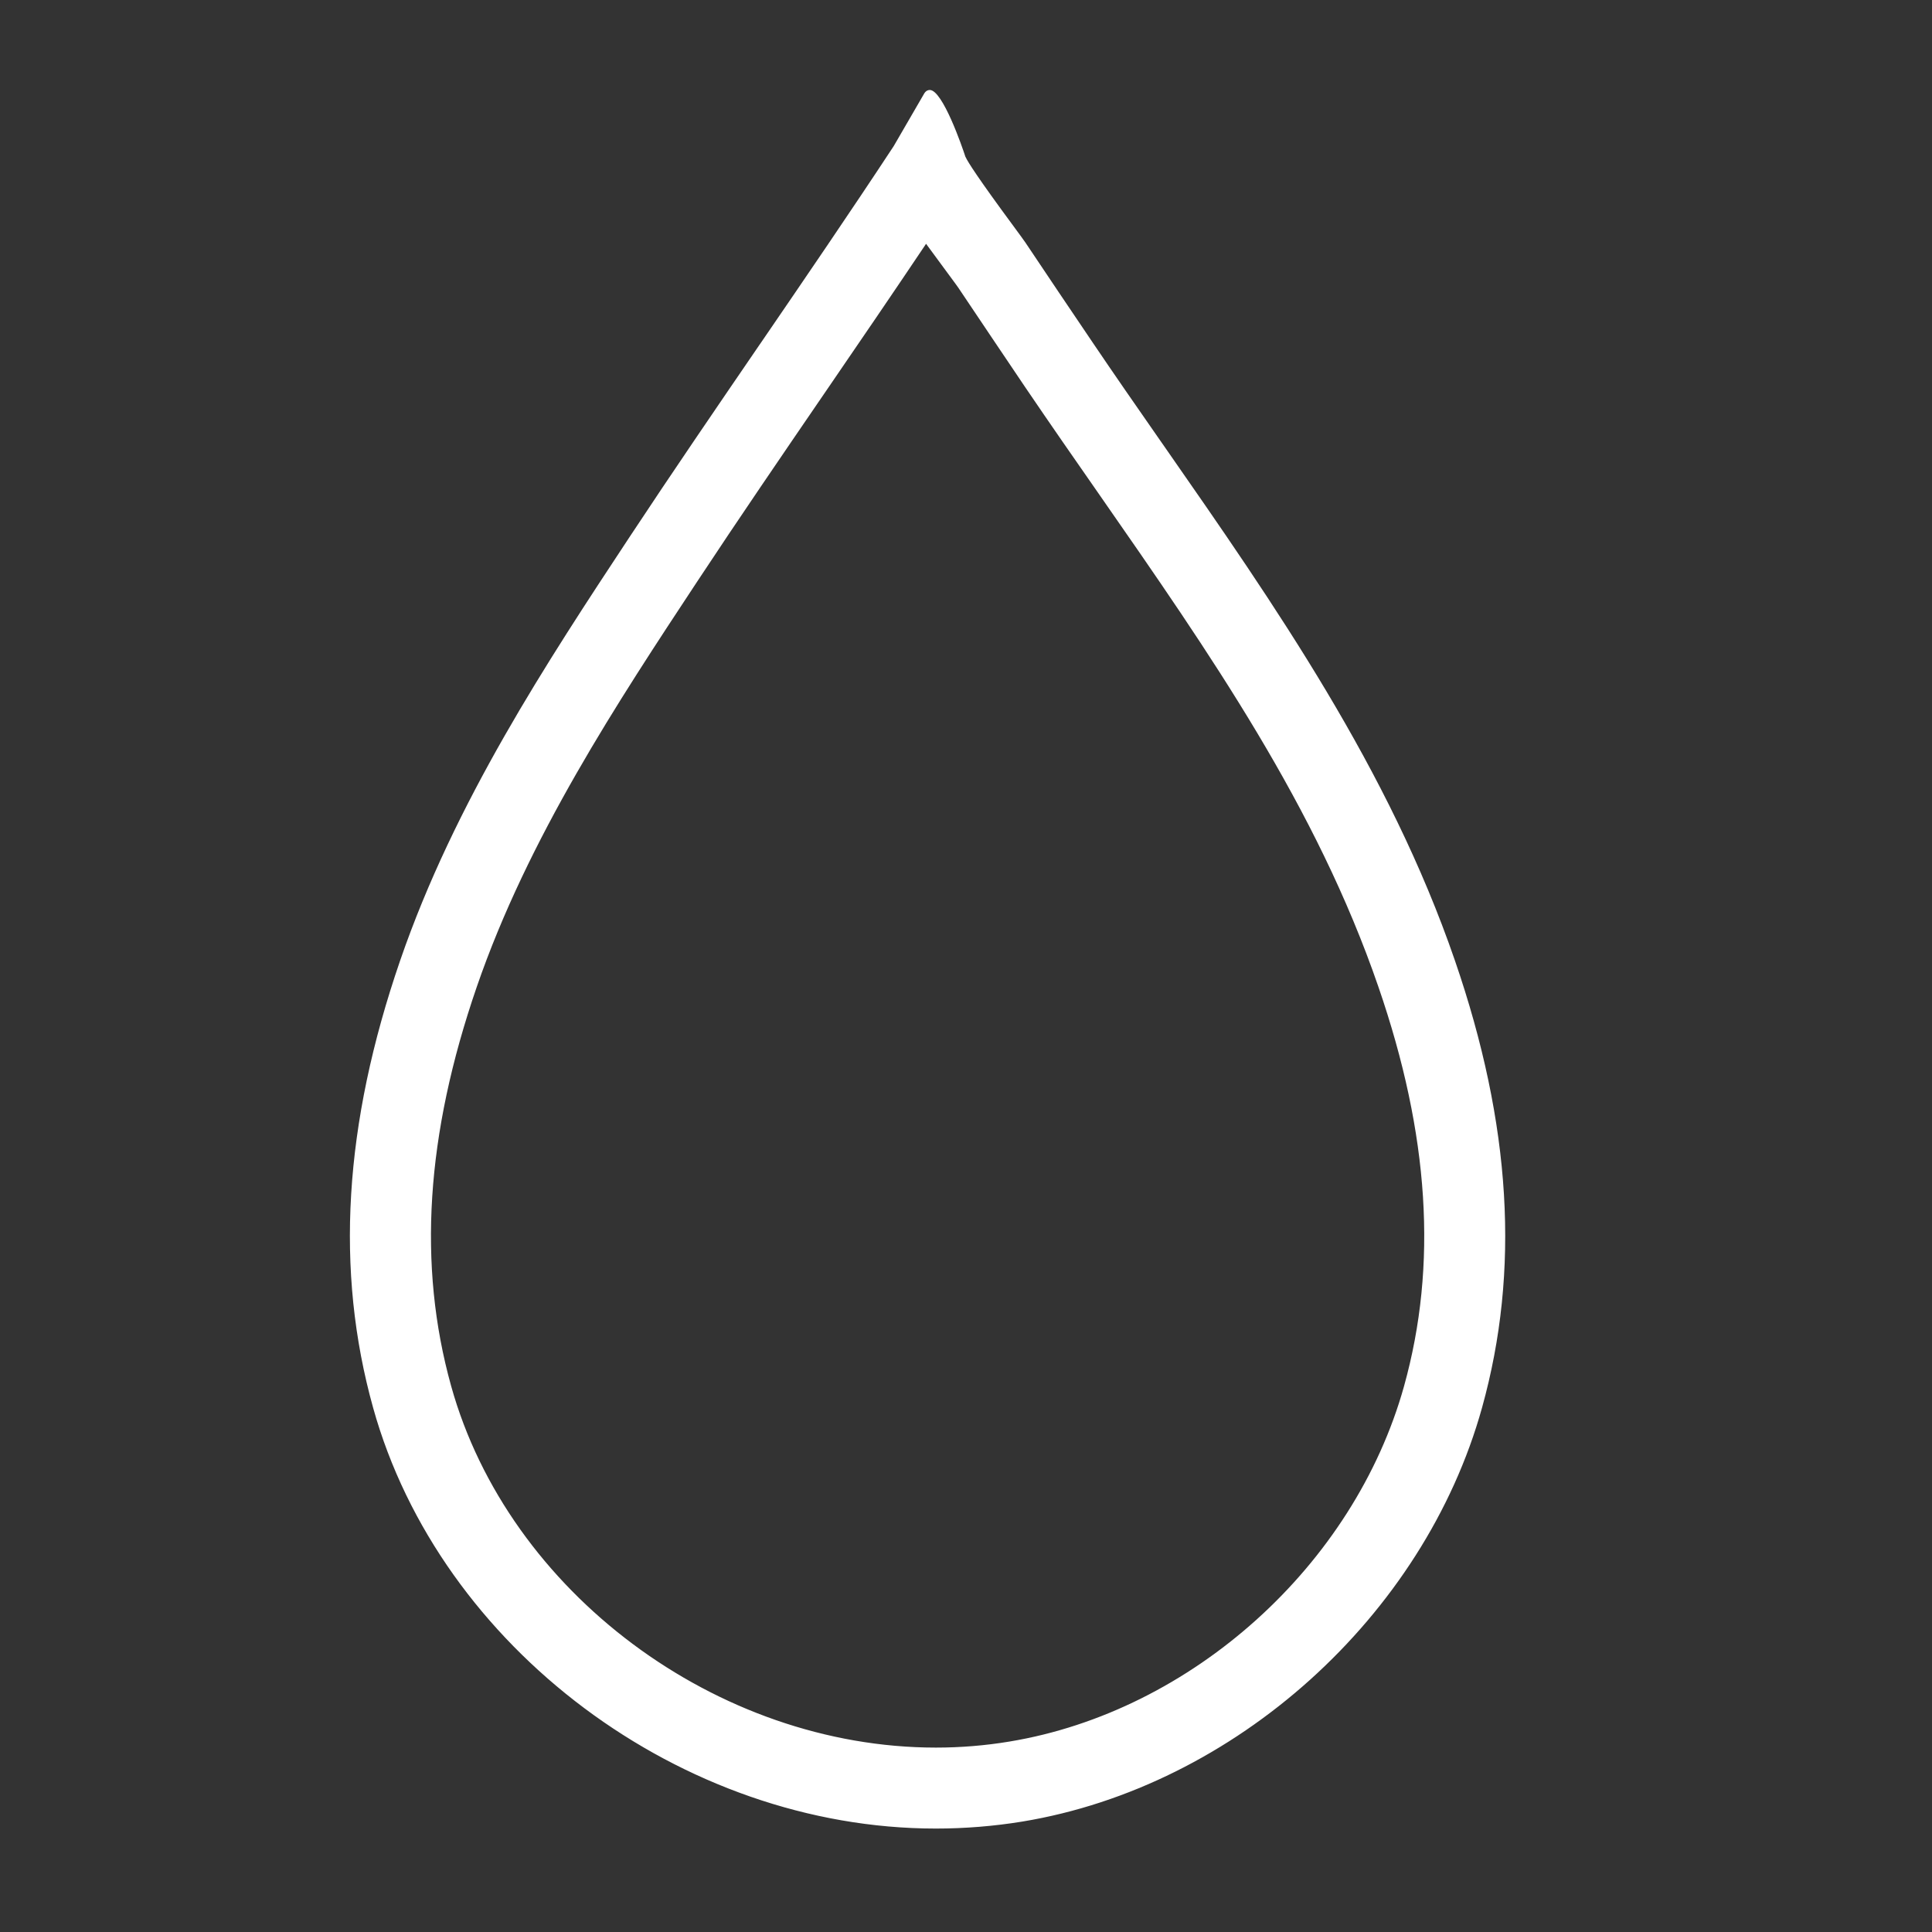
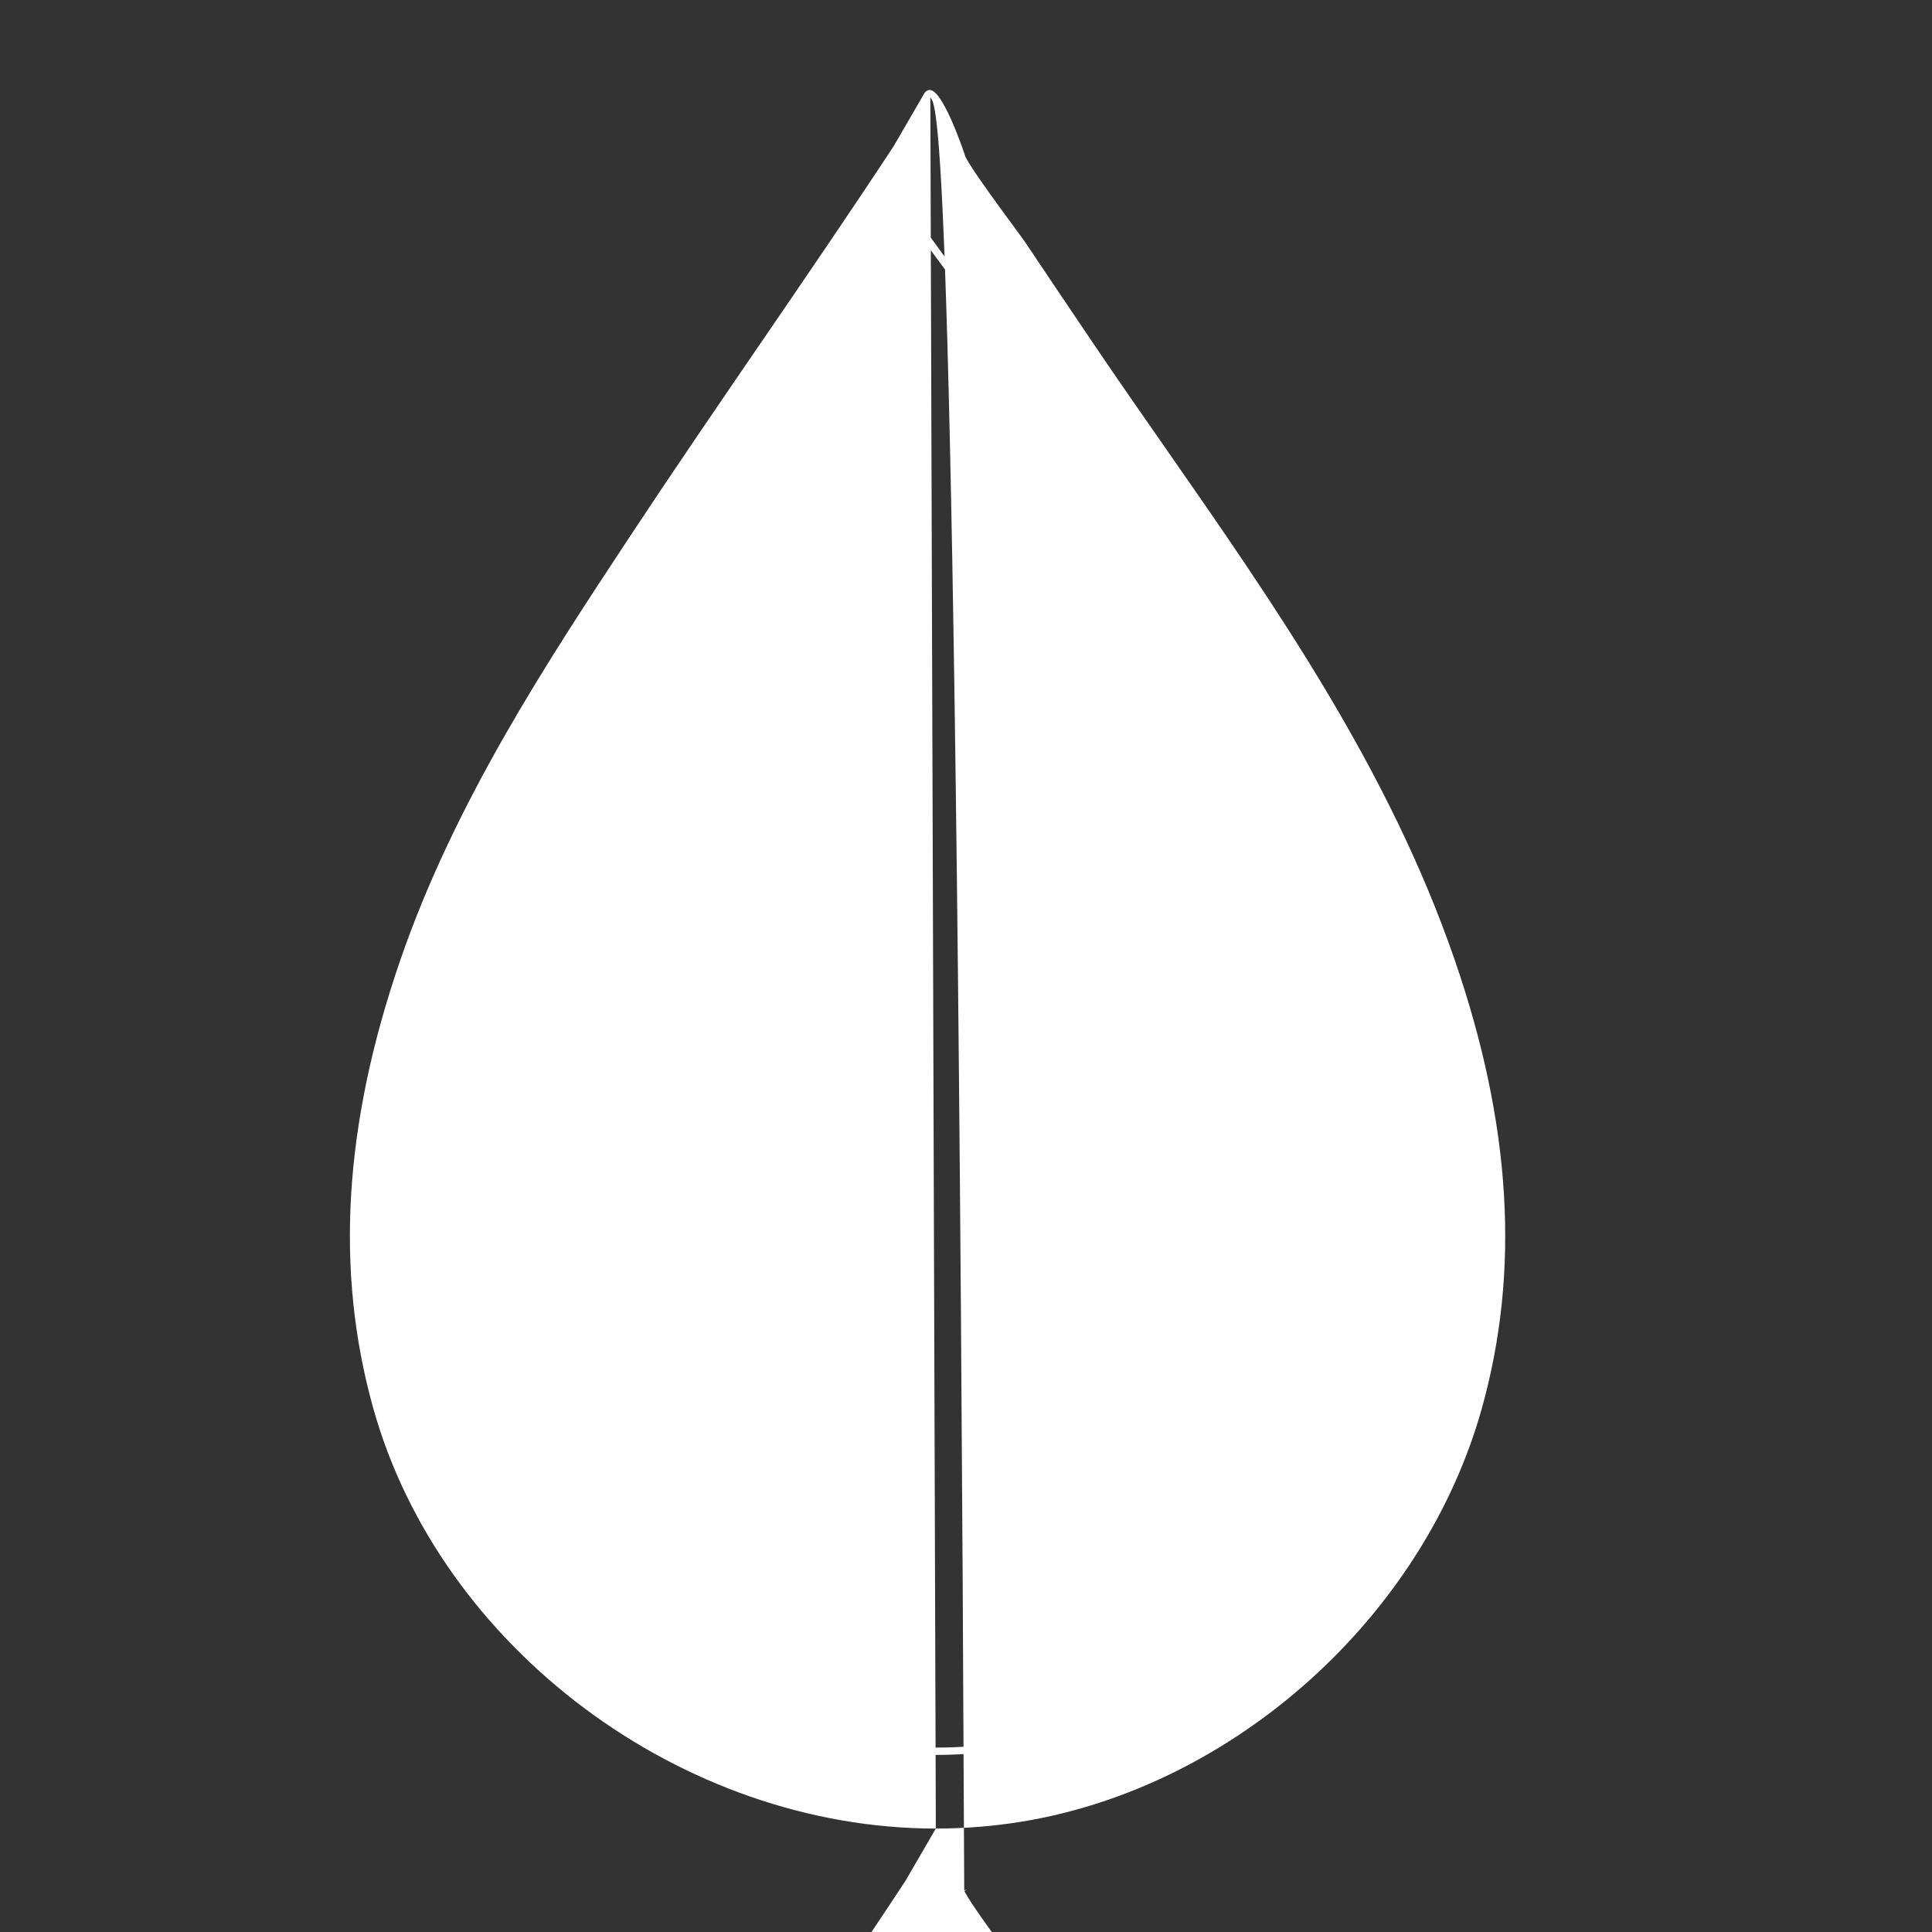
<svg xmlns="http://www.w3.org/2000/svg" version="1.1" id="Layer_1" x="0px" y="0px" width="52.5px" height="52.5px" viewBox="0 0 52.5 52.5" enable-background="new 0 0 52.5 52.5" xml:space="preserve">
  <rect x="0" y="0" width="52.5" height="52.5" fill="#333333" stroke="none" />
  <g>
-     <path fill="#FFFFFF" d="M25.43,49.59L25.43,49.59c-6.859,0-13.391-4.885-15.194-11.361c-1.032-3.705-0.792-7.66,0.733-12.092   c1.479-4.301,4.001-8.121,6.226-11.492c1.157-1.753,2.343-3.487,3.529-5.22c1.226-1.792,2.453-3.584,3.646-5.398l0.837-1.443   c0.232-0.353,0.99,1.831,0.941,1.723c0.135,0.299,1.025,1.507,1.318,1.904c0.157,0.213,0.273,0.372,0.315,0.434   c0.604,0.904,1.213,1.807,1.822,2.708c0.646,0.956,1.306,1.902,1.965,2.849c2.996,4.303,6.093,8.752,7.875,13.936   c1.525,4.431,1.766,8.386,0.733,12.091c-1.567,5.631-6.671,10.226-12.411,11.172C26.998,49.525,26.212,49.59,25.43,49.59z    M25.162,6.45c-0.92,1.374-1.854,2.739-2.788,4.104c-1.18,1.726-2.36,3.449-3.511,5.192c-2.159,3.271-4.606,6.979-6.003,11.041   c-1.39,4.036-1.618,7.602-0.698,10.902c1.571,5.644,7.274,9.898,13.267,9.899c0.674,0,1.351-0.055,2.01-0.164   c4.998-0.823,9.443-4.827,10.811-9.733c0.919-3.303,0.691-6.868-0.698-10.903c-1.692-4.921-4.575-9.061-7.626-13.444   c-0.664-0.954-1.328-1.908-1.98-2.871c-0.61-0.904-1.22-1.809-1.827-2.716c-0.036-0.053-0.133-0.184-0.263-0.36   C25.592,7.039,25.361,6.726,25.162,6.45z" />
-     <path fill="#FFFFFF" d="M25.43,49.689c-6.902,0-13.476-4.915-15.291-11.435c-1.038-3.725-0.797-7.699,0.734-12.151   c1.482-4.309,4.005-8.132,6.231-11.505c1.173-1.777,2.375-3.533,3.536-5.231l0.037-0.053c1.193-1.744,2.427-3.548,3.608-5.343   l0.834-1.438c0.051-0.078,0.114-0.088,0.147-0.088c0.347,0,0.879,1.539,0.97,1.821l0.001-0.001l-0.001,0.001l0,0l0.002,0   c0.061,0.135,0.337,0.571,1.307,1.885c0.159,0.215,0.275,0.375,0.318,0.438c0.604,0.904,1.213,1.808,1.822,2.708   c0.591,0.875,1.204,1.757,1.798,2.61l0.166,0.238c2.999,4.306,6.1,8.759,7.888,13.96c1.532,4.452,1.772,8.425,0.735,12.15   c-1.578,5.668-6.715,10.292-12.491,11.244C27.005,49.626,26.213,49.689,25.43,49.689z M25.281,2.656l-0.825,1.421   c-1.185,1.801-2.419,3.606-3.613,5.351l-0.037,0.054c-1.162,1.697-2.362,3.452-3.528,5.219c-2.226,3.372-4.741,7.184-6.215,11.469   c-1.518,4.412-1.757,8.347-0.731,12.033c1.792,6.435,8.283,11.288,15.098,11.288c0.772,0,1.552-0.063,2.32-0.188   c5.702-0.94,10.772-5.505,12.33-11.1c1.026-3.685,0.787-7.62-0.731-12.032c-1.779-5.175-4.871-9.616-7.862-13.911l-0.166-0.238   c-0.594-0.854-1.208-1.736-1.8-2.612c-0.609-0.901-1.218-1.805-1.822-2.708c-0.041-0.061-0.157-0.219-0.313-0.43   c-0.72-0.976-1.156-1.6-1.297-1.859h-0.003l-0.024-0.053c-0.002-0.003-0.003-0.006-0.005-0.01l0.073-0.033l-0.077,0.016   C25.999,4.125,25.494,2.809,25.281,2.656z M25.429,47.688c-6.036-0.001-11.781-4.288-13.363-9.973   c-0.926-3.32-0.697-6.906,0.699-10.961c1.401-4.074,3.852-7.787,6.013-11.063c1.13-1.711,2.306-3.43,3.443-5.093l0.07-0.103   c0.918-1.341,1.868-2.729,2.788-4.103l0.08-0.12l0.084,0.117c0.171,0.237,0.365,0.501,0.583,0.797l0.179,0.243   c0.096,0.13,0.166,0.226,0.196,0.269c0.608,0.908,1.217,1.813,1.828,2.717c0.664,0.98,1.362,1.984,1.979,2.87   c3.06,4.396,5.942,8.539,7.639,13.469c1.396,4.053,1.625,7.639,0.7,10.962c-1.378,4.944-5.856,8.977-10.891,9.806   C26.794,47.633,26.112,47.688,25.429,47.688z M25.165,6.625c-0.896,1.336-1.816,2.682-2.708,3.985l-0.07,0.102   c-1.137,1.662-2.313,3.381-3.44,5.089c-2.156,3.267-4.599,6.969-5.992,11.018c-1.383,4.016-1.61,7.563-0.696,10.844   c1.559,5.601,7.221,9.825,13.171,9.826c0.672,0,1.343-0.055,1.994-0.163c4.961-0.817,9.373-4.79,10.73-9.661   c0.914-3.284,0.687-6.831-0.696-10.845c-1.687-4.904-4.563-9.036-7.606-13.41c-0.624-0.896-1.323-1.9-1.988-2.881   c-0.61-0.905-1.22-1.81-1.827-2.717c-0.028-0.042-0.098-0.135-0.191-0.262l-0.179-0.243C25.482,7.058,25.315,6.832,25.165,6.625z" />
+     <path fill="#FFFFFF" d="M25.43,49.689c-6.902,0-13.476-4.915-15.291-11.435c-1.038-3.725-0.797-7.699,0.734-12.151   c1.482-4.309,4.005-8.132,6.231-11.505c1.173-1.777,2.375-3.533,3.536-5.231l0.037-0.053c1.193-1.744,2.427-3.548,3.608-5.343   l0.834-1.438c0.051-0.078,0.114-0.088,0.147-0.088c0.347,0,0.879,1.539,0.97,1.821l0.001-0.001l-0.001,0.001l0,0l0.002,0   c0.061,0.135,0.337,0.571,1.307,1.885c0.159,0.215,0.275,0.375,0.318,0.438c0.604,0.904,1.213,1.808,1.822,2.708   c0.591,0.875,1.204,1.757,1.798,2.61l0.166,0.238c2.999,4.306,6.1,8.759,7.888,13.96c1.532,4.452,1.772,8.425,0.735,12.15   c-1.578,5.668-6.715,10.292-12.491,11.244C27.005,49.626,26.213,49.689,25.43,49.689z l-0.825,1.421   c-1.185,1.801-2.419,3.606-3.613,5.351l-0.037,0.054c-1.162,1.697-2.362,3.452-3.528,5.219c-2.226,3.372-4.741,7.184-6.215,11.469   c-1.518,4.412-1.757,8.347-0.731,12.033c1.792,6.435,8.283,11.288,15.098,11.288c0.772,0,1.552-0.063,2.32-0.188   c5.702-0.94,10.772-5.505,12.33-11.1c1.026-3.685,0.787-7.62-0.731-12.032c-1.779-5.175-4.871-9.616-7.862-13.911l-0.166-0.238   c-0.594-0.854-1.208-1.736-1.8-2.612c-0.609-0.901-1.218-1.805-1.822-2.708c-0.041-0.061-0.157-0.219-0.313-0.43   c-0.72-0.976-1.156-1.6-1.297-1.859h-0.003l-0.024-0.053c-0.002-0.003-0.003-0.006-0.005-0.01l0.073-0.033l-0.077,0.016   C25.999,4.125,25.494,2.809,25.281,2.656z M25.429,47.688c-6.036-0.001-11.781-4.288-13.363-9.973   c-0.926-3.32-0.697-6.906,0.699-10.961c1.401-4.074,3.852-7.787,6.013-11.063c1.13-1.711,2.306-3.43,3.443-5.093l0.07-0.103   c0.918-1.341,1.868-2.729,2.788-4.103l0.08-0.12l0.084,0.117c0.171,0.237,0.365,0.501,0.583,0.797l0.179,0.243   c0.096,0.13,0.166,0.226,0.196,0.269c0.608,0.908,1.217,1.813,1.828,2.717c0.664,0.98,1.362,1.984,1.979,2.87   c3.06,4.396,5.942,8.539,7.639,13.469c1.396,4.053,1.625,7.639,0.7,10.962c-1.378,4.944-5.856,8.977-10.891,9.806   C26.794,47.633,26.112,47.688,25.429,47.688z M25.165,6.625c-0.896,1.336-1.816,2.682-2.708,3.985l-0.07,0.102   c-1.137,1.662-2.313,3.381-3.44,5.089c-2.156,3.267-4.599,6.969-5.992,11.018c-1.383,4.016-1.61,7.563-0.696,10.844   c1.559,5.601,7.221,9.825,13.171,9.826c0.672,0,1.343-0.055,1.994-0.163c4.961-0.817,9.373-4.79,10.73-9.661   c0.914-3.284,0.687-6.831-0.696-10.845c-1.687-4.904-4.563-9.036-7.606-13.41c-0.624-0.896-1.323-1.9-1.988-2.881   c-0.61-0.905-1.22-1.81-1.827-2.717c-0.028-0.042-0.098-0.135-0.191-0.262l-0.179-0.243C25.482,7.058,25.315,6.832,25.165,6.625z" />
  </g>
</svg>